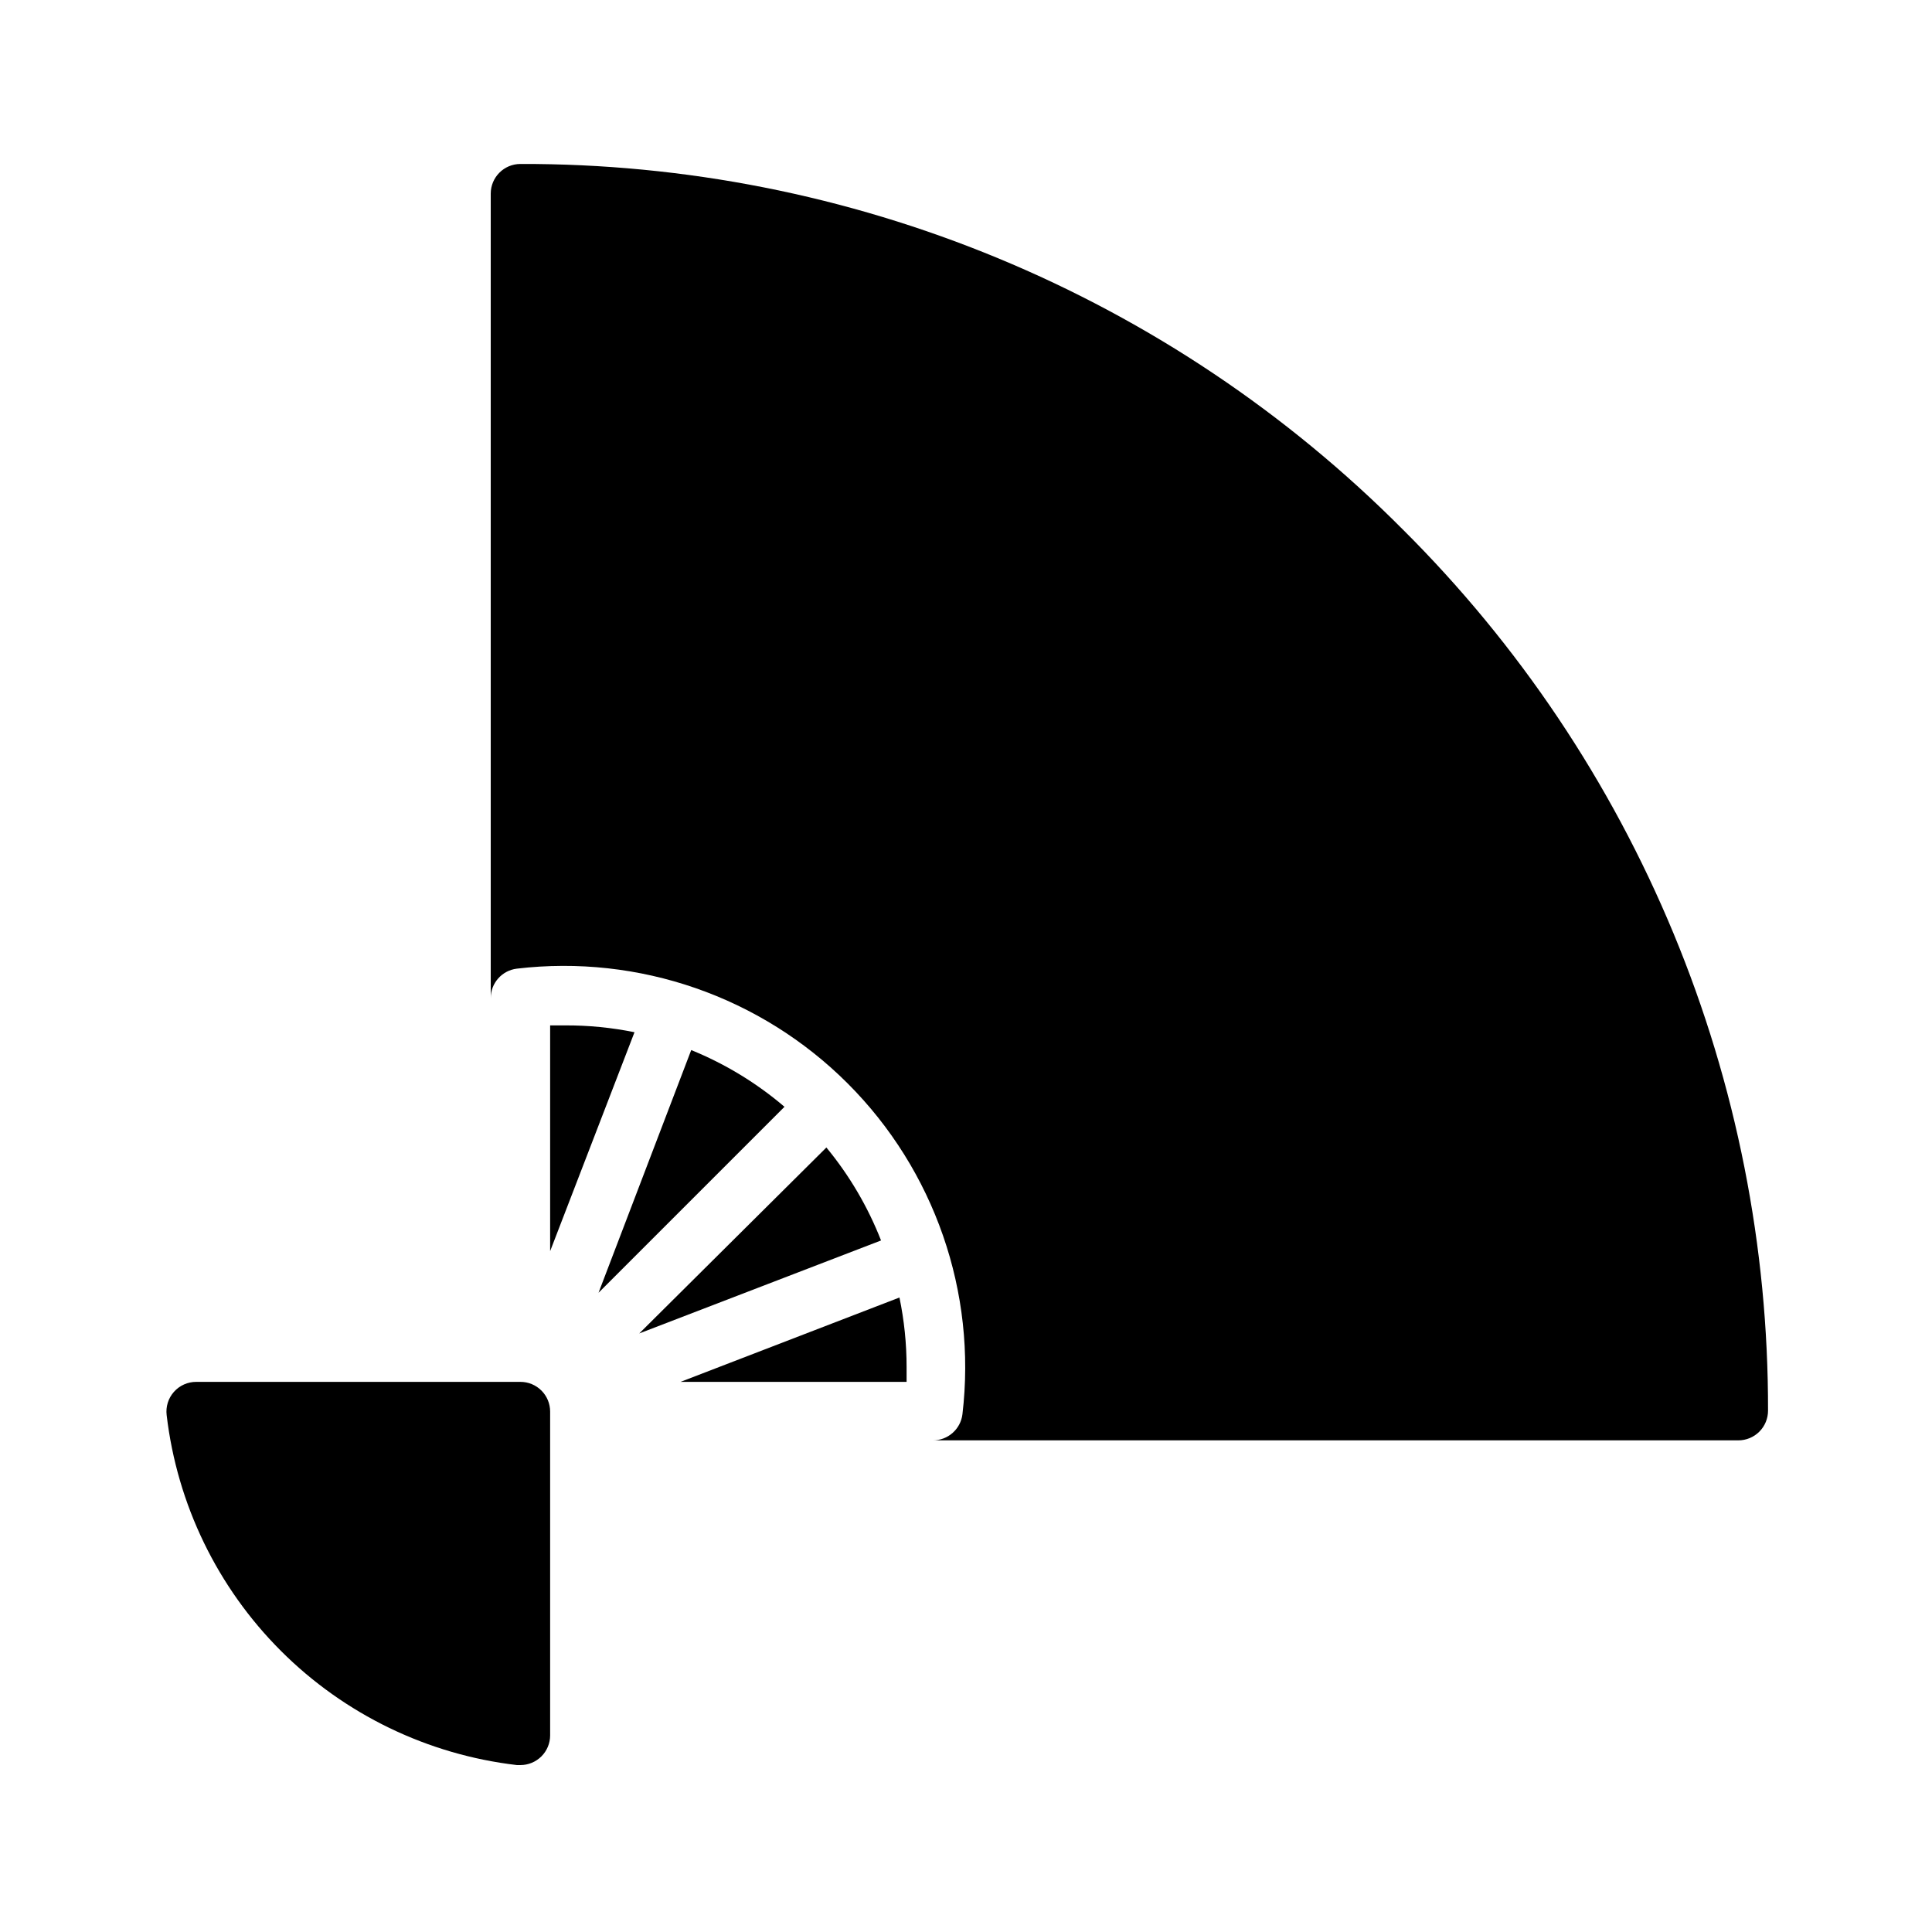
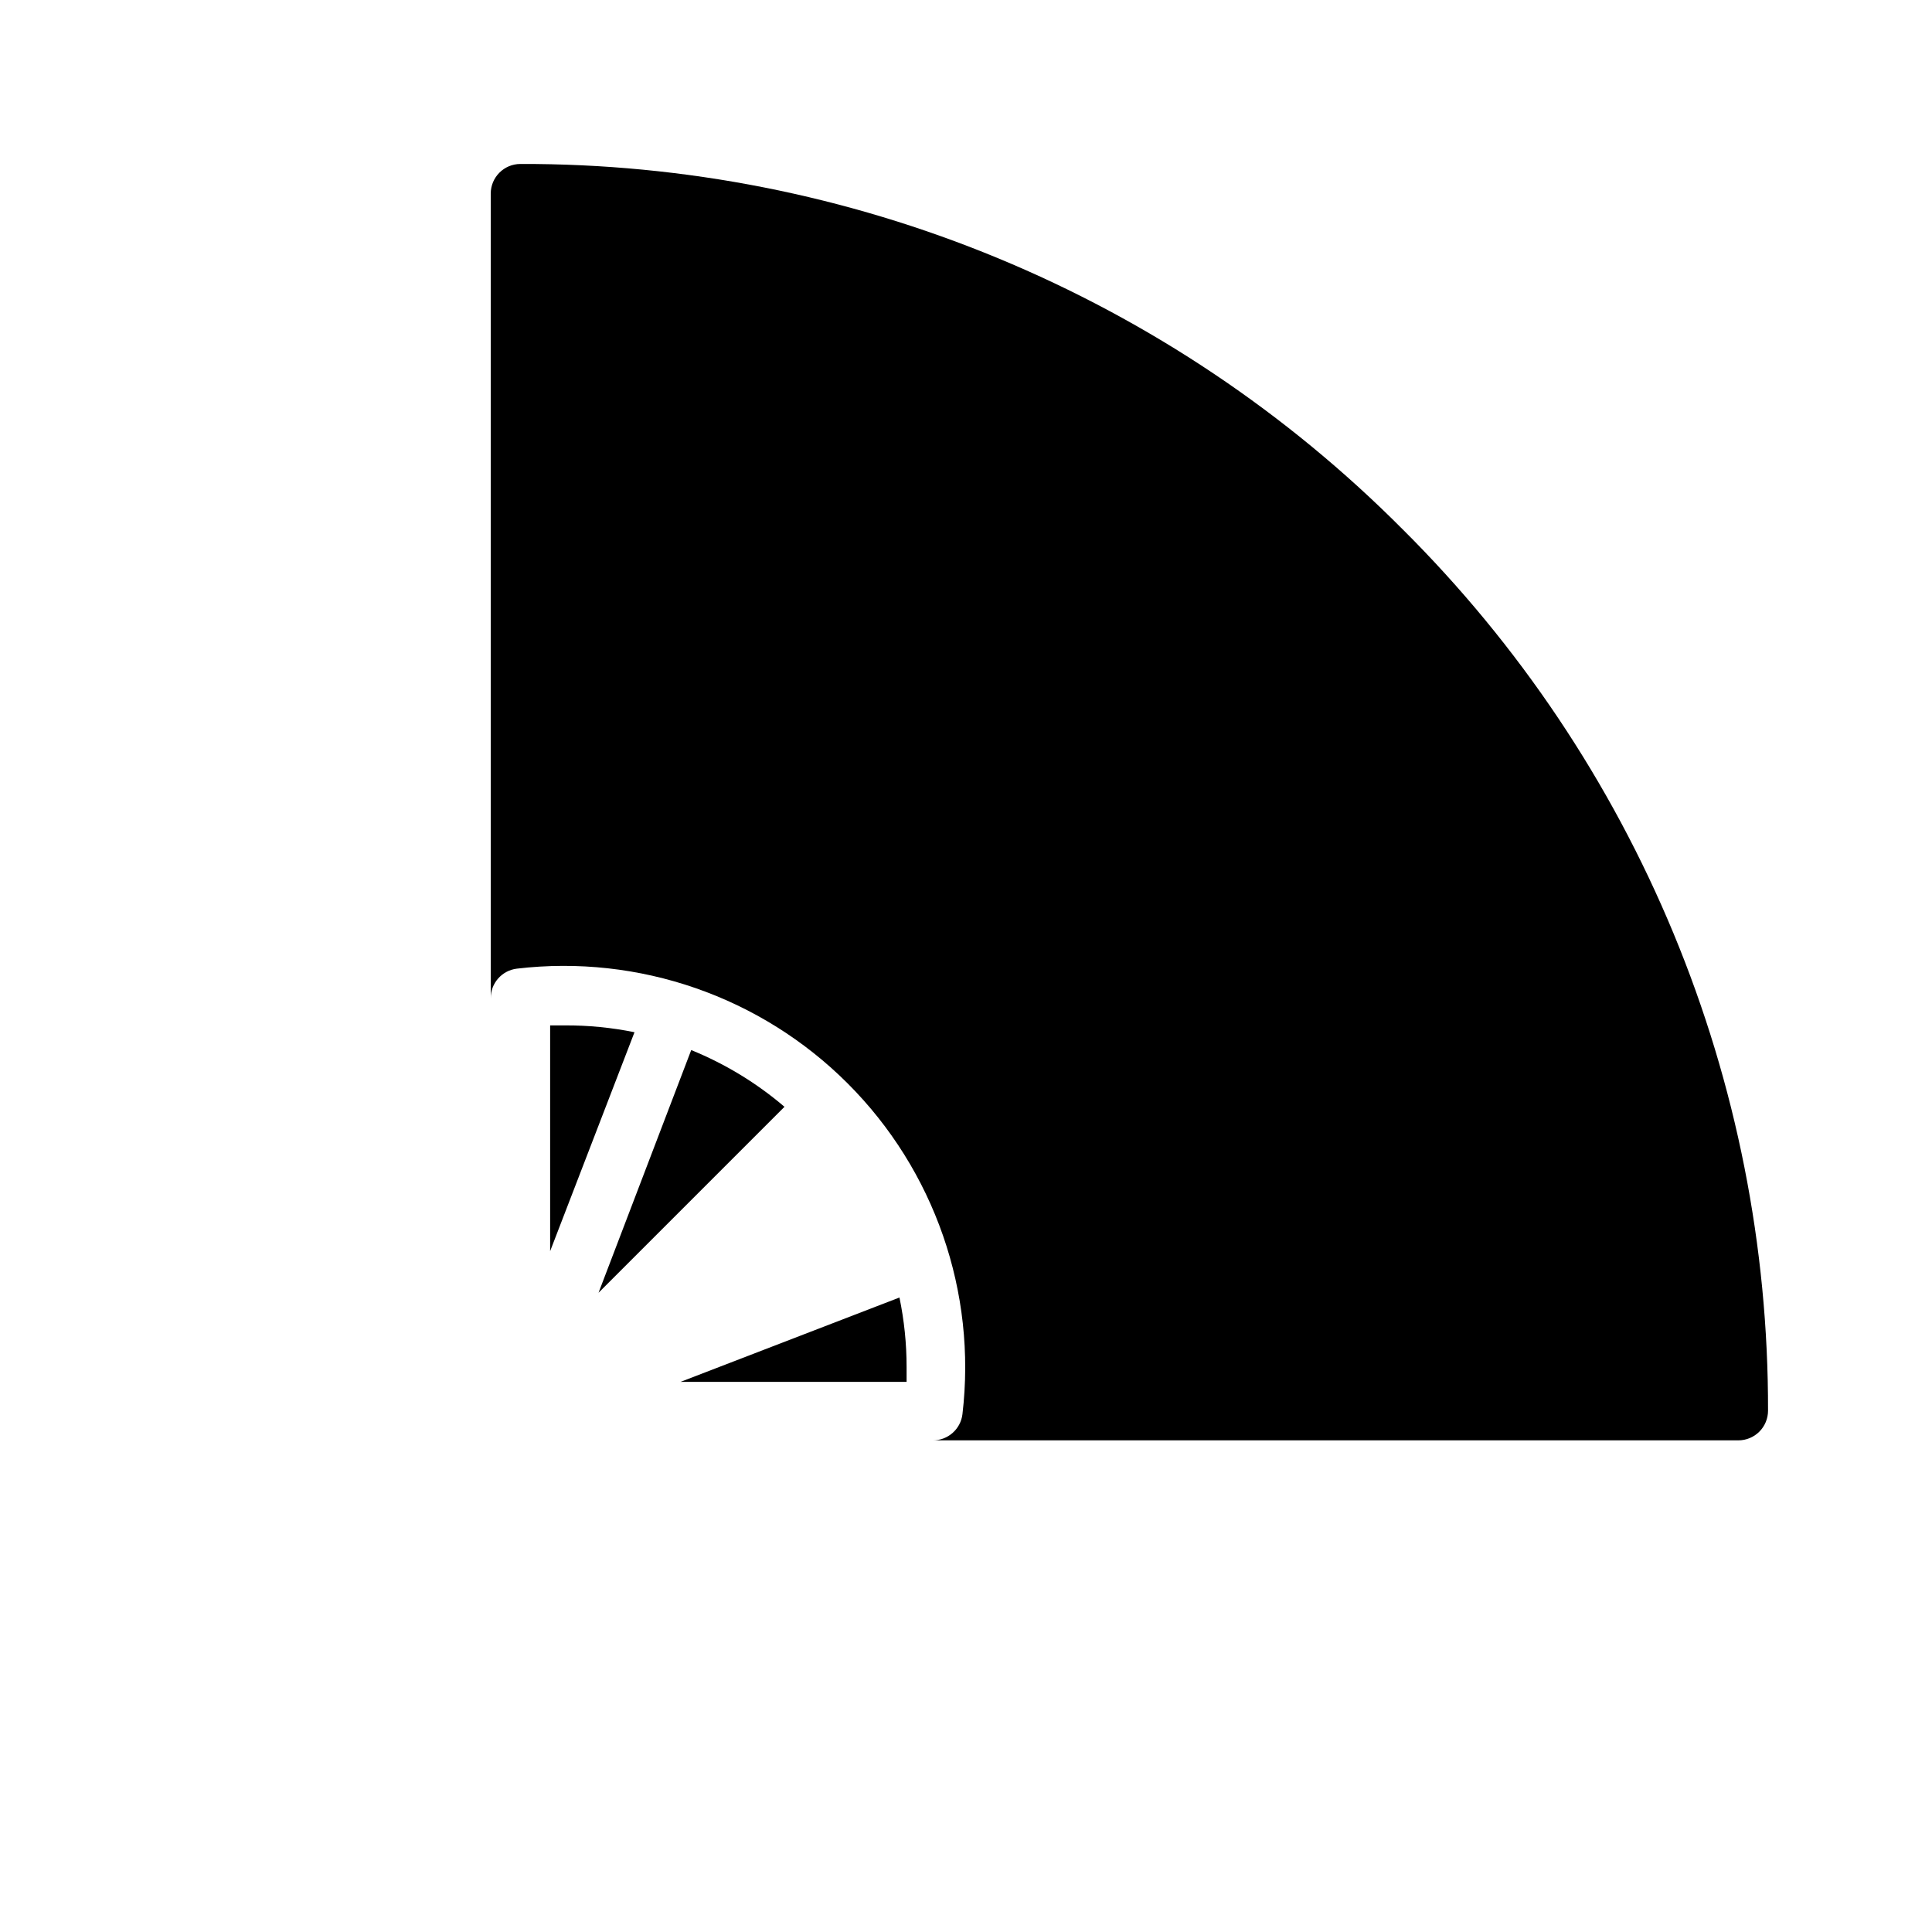
<svg xmlns="http://www.w3.org/2000/svg" fill="#000000" width="800px" height="800px" version="1.1" viewBox="144 144 512 512">
  <g>
-     <path d="m281.92 510.21h-85.883c-2.262-0.016-4.422 0.941-5.93 2.629-1.508 1.688-2.215 3.941-1.941 6.188 2.777 23.645 13.453 45.66 30.293 62.488 16.844 16.828 38.867 27.484 62.516 30.246h0.945c2.09 0 4.09-0.832 5.566-2.309 1.477-1.477 2.305-3.477 2.305-5.566v-85.805c0-2.086-0.828-4.09-2.305-5.566-1.477-1.477-3.477-2.305-5.566-2.305z" />
-     <path d="m363 448.1-49.594 49.277 64.078-24.641c-3.492-8.926-8.383-17.242-14.484-24.637z" />
    <path d="m324.35 510.21h59.906v-3.938c0.004-6.188-0.633-12.359-1.891-18.418z" />
    <path d="m515.72 284.28c-30.633-30.801-67.07-55.215-107.2-71.836-40.133-16.621-83.164-25.117-126.6-24.992-4.348 0-7.871 3.523-7.871 7.871v213.25c-0.031-4.004 2.953-7.391 6.926-7.871 32.336-3.816 64.641 7.394 87.664 30.418 23.023 23.023 34.234 55.324 30.418 87.664-0.48 3.973-3.867 6.953-7.871 6.926h213.49c2.086 0 4.09-0.828 5.566-2.305 1.477-1.477 2.305-3.481 2.305-5.566 0.09-43.398-8.422-86.383-25.043-126.47-16.617-40.086-41.016-76.484-71.781-107.09z" />
    <path d="m293.73 415.74h-3.938v59.828l22.355-58.016h0.004c-6.062-1.234-12.238-1.84-18.422-1.812z" />
    <path d="m327.18 422.28-24.562 64.312 49.277-49.277h0.004c-7.383-6.305-15.727-11.379-24.719-15.035z" />
  </g>
</svg>